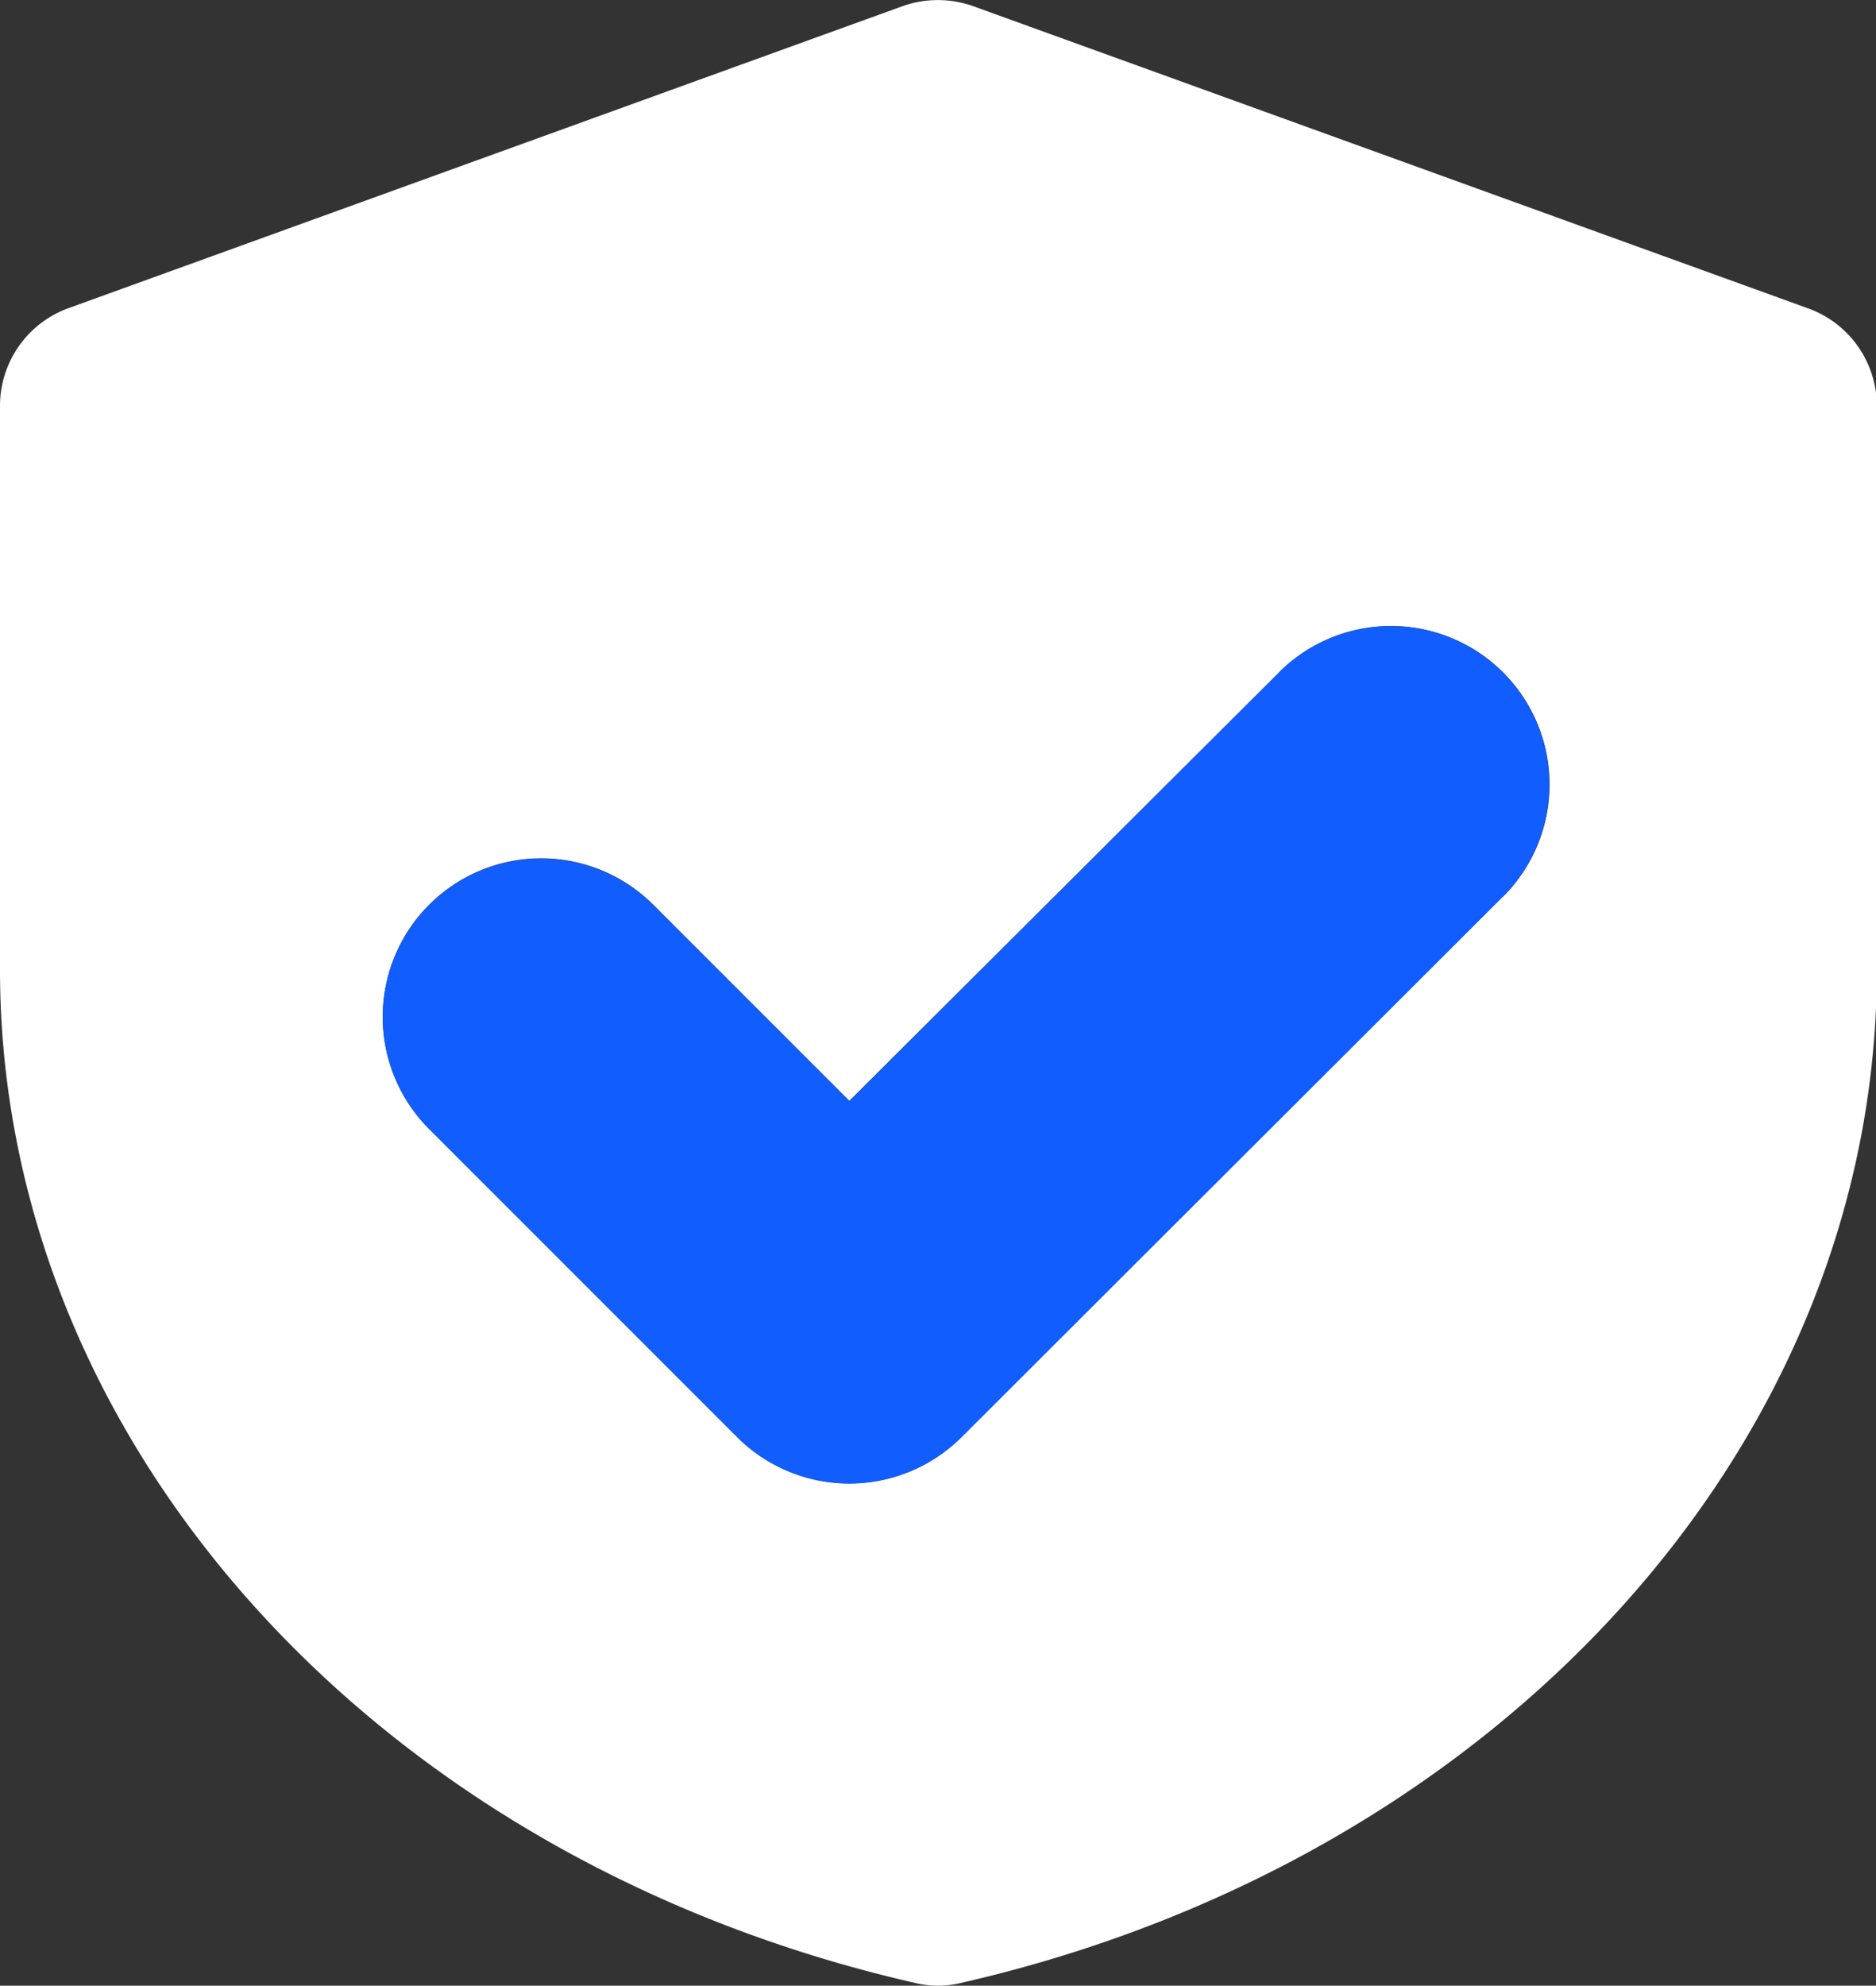
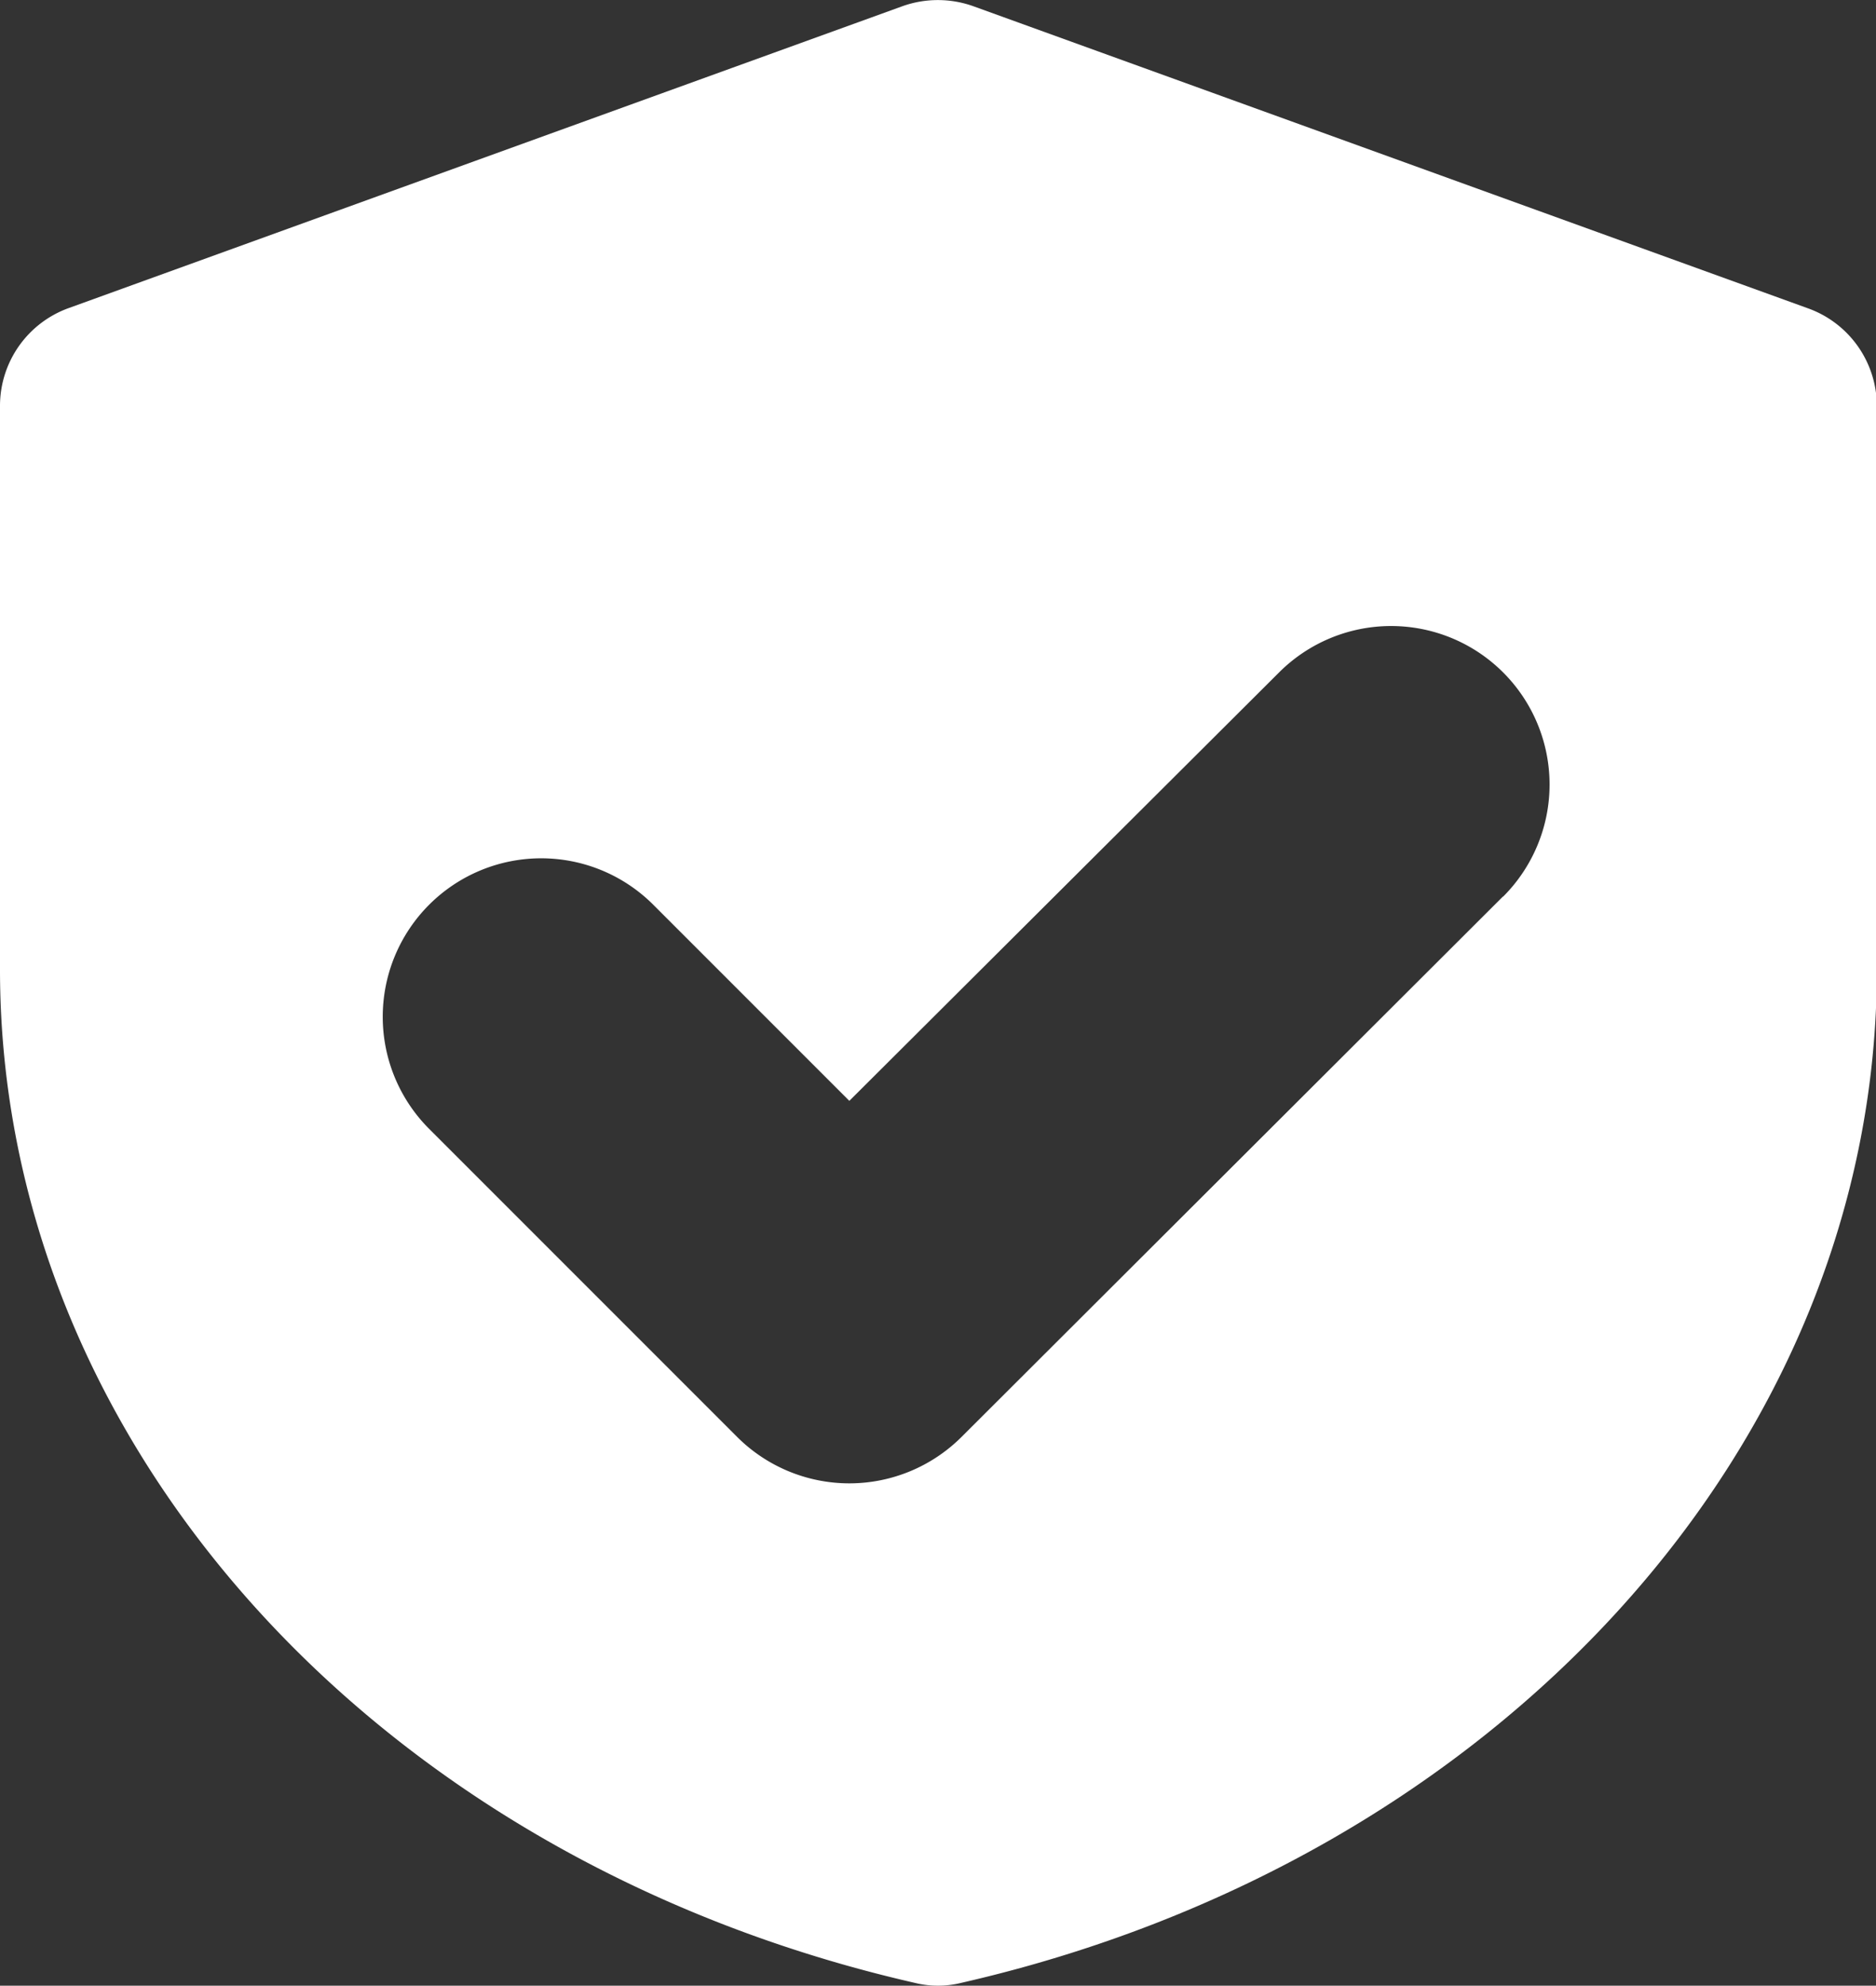
<svg xmlns="http://www.w3.org/2000/svg" viewBox="0 0 66.97 70.87">
  <rect x="0" y="0" width="66.97" height="70.87" fill="#333333" stroke="none" />
  <defs>
    <style>.cls-1{fill:#fff;}.cls-2{fill:#115dfd;}</style>
  </defs>
  <title>Asset 1</title>
  <g id="Layer_2" data-name="Layer 2">
    <g id="icons">
      <path class="cls-1" d="M64.53,11,34.74.22a3.76,3.76,0,0,0-2.52,0L2.44,11A3.71,3.71,0,0,0,0,14.48V34.6C0,51.5,13.43,66.38,32.66,70.77a3.45,3.45,0,0,0,1.65,0C53.54,66.38,67,51.5,67,34.6V14.48A3.71,3.71,0,0,0,64.53,11ZM53.65,32,34.32,51.29a5.67,5.67,0,0,1-8,0l-11-11a5.65,5.65,0,1,1,8-8l7,7L45.66,24a5.65,5.65,0,1,1,8,8Z" />
-       <path class="cls-2" d="M45.66,24,30.32,39.3l-7-7a5.65,5.65,0,1,0-8,8l11,11a5.67,5.67,0,0,0,8,0L53.65,32a5.65,5.65,0,1,0-8-8Z" />
    </g>
  </g>
</svg>